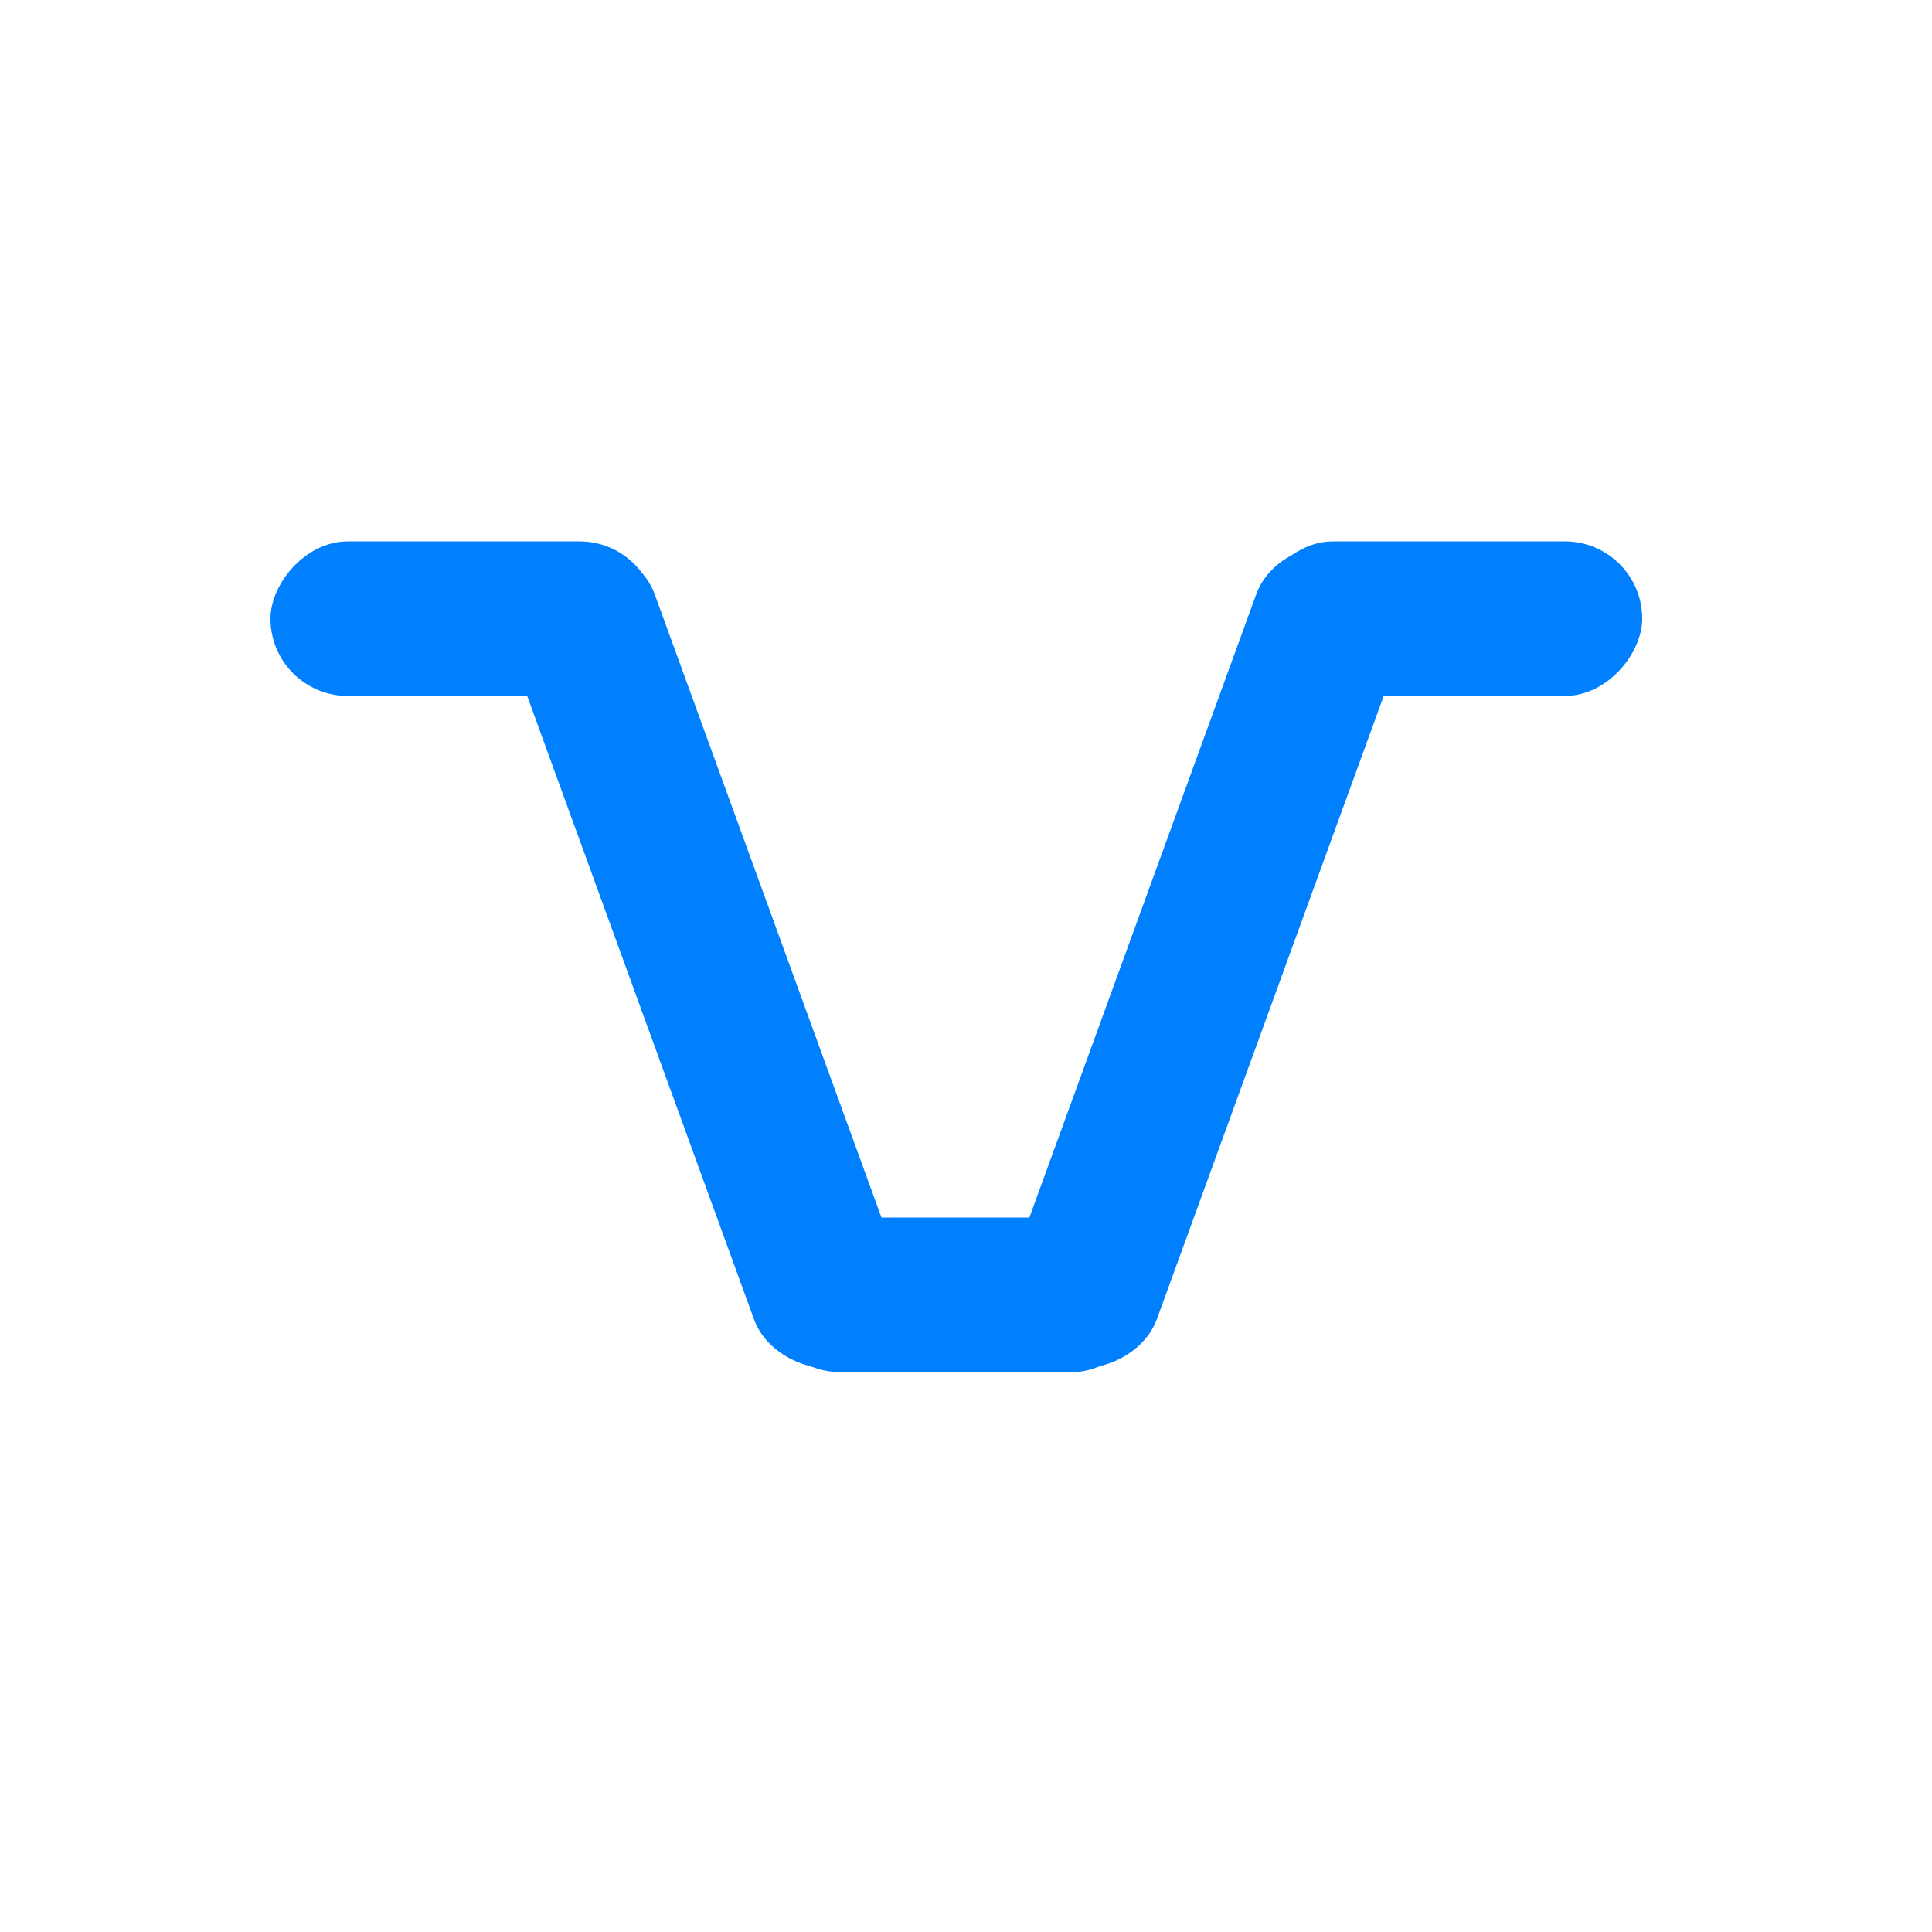
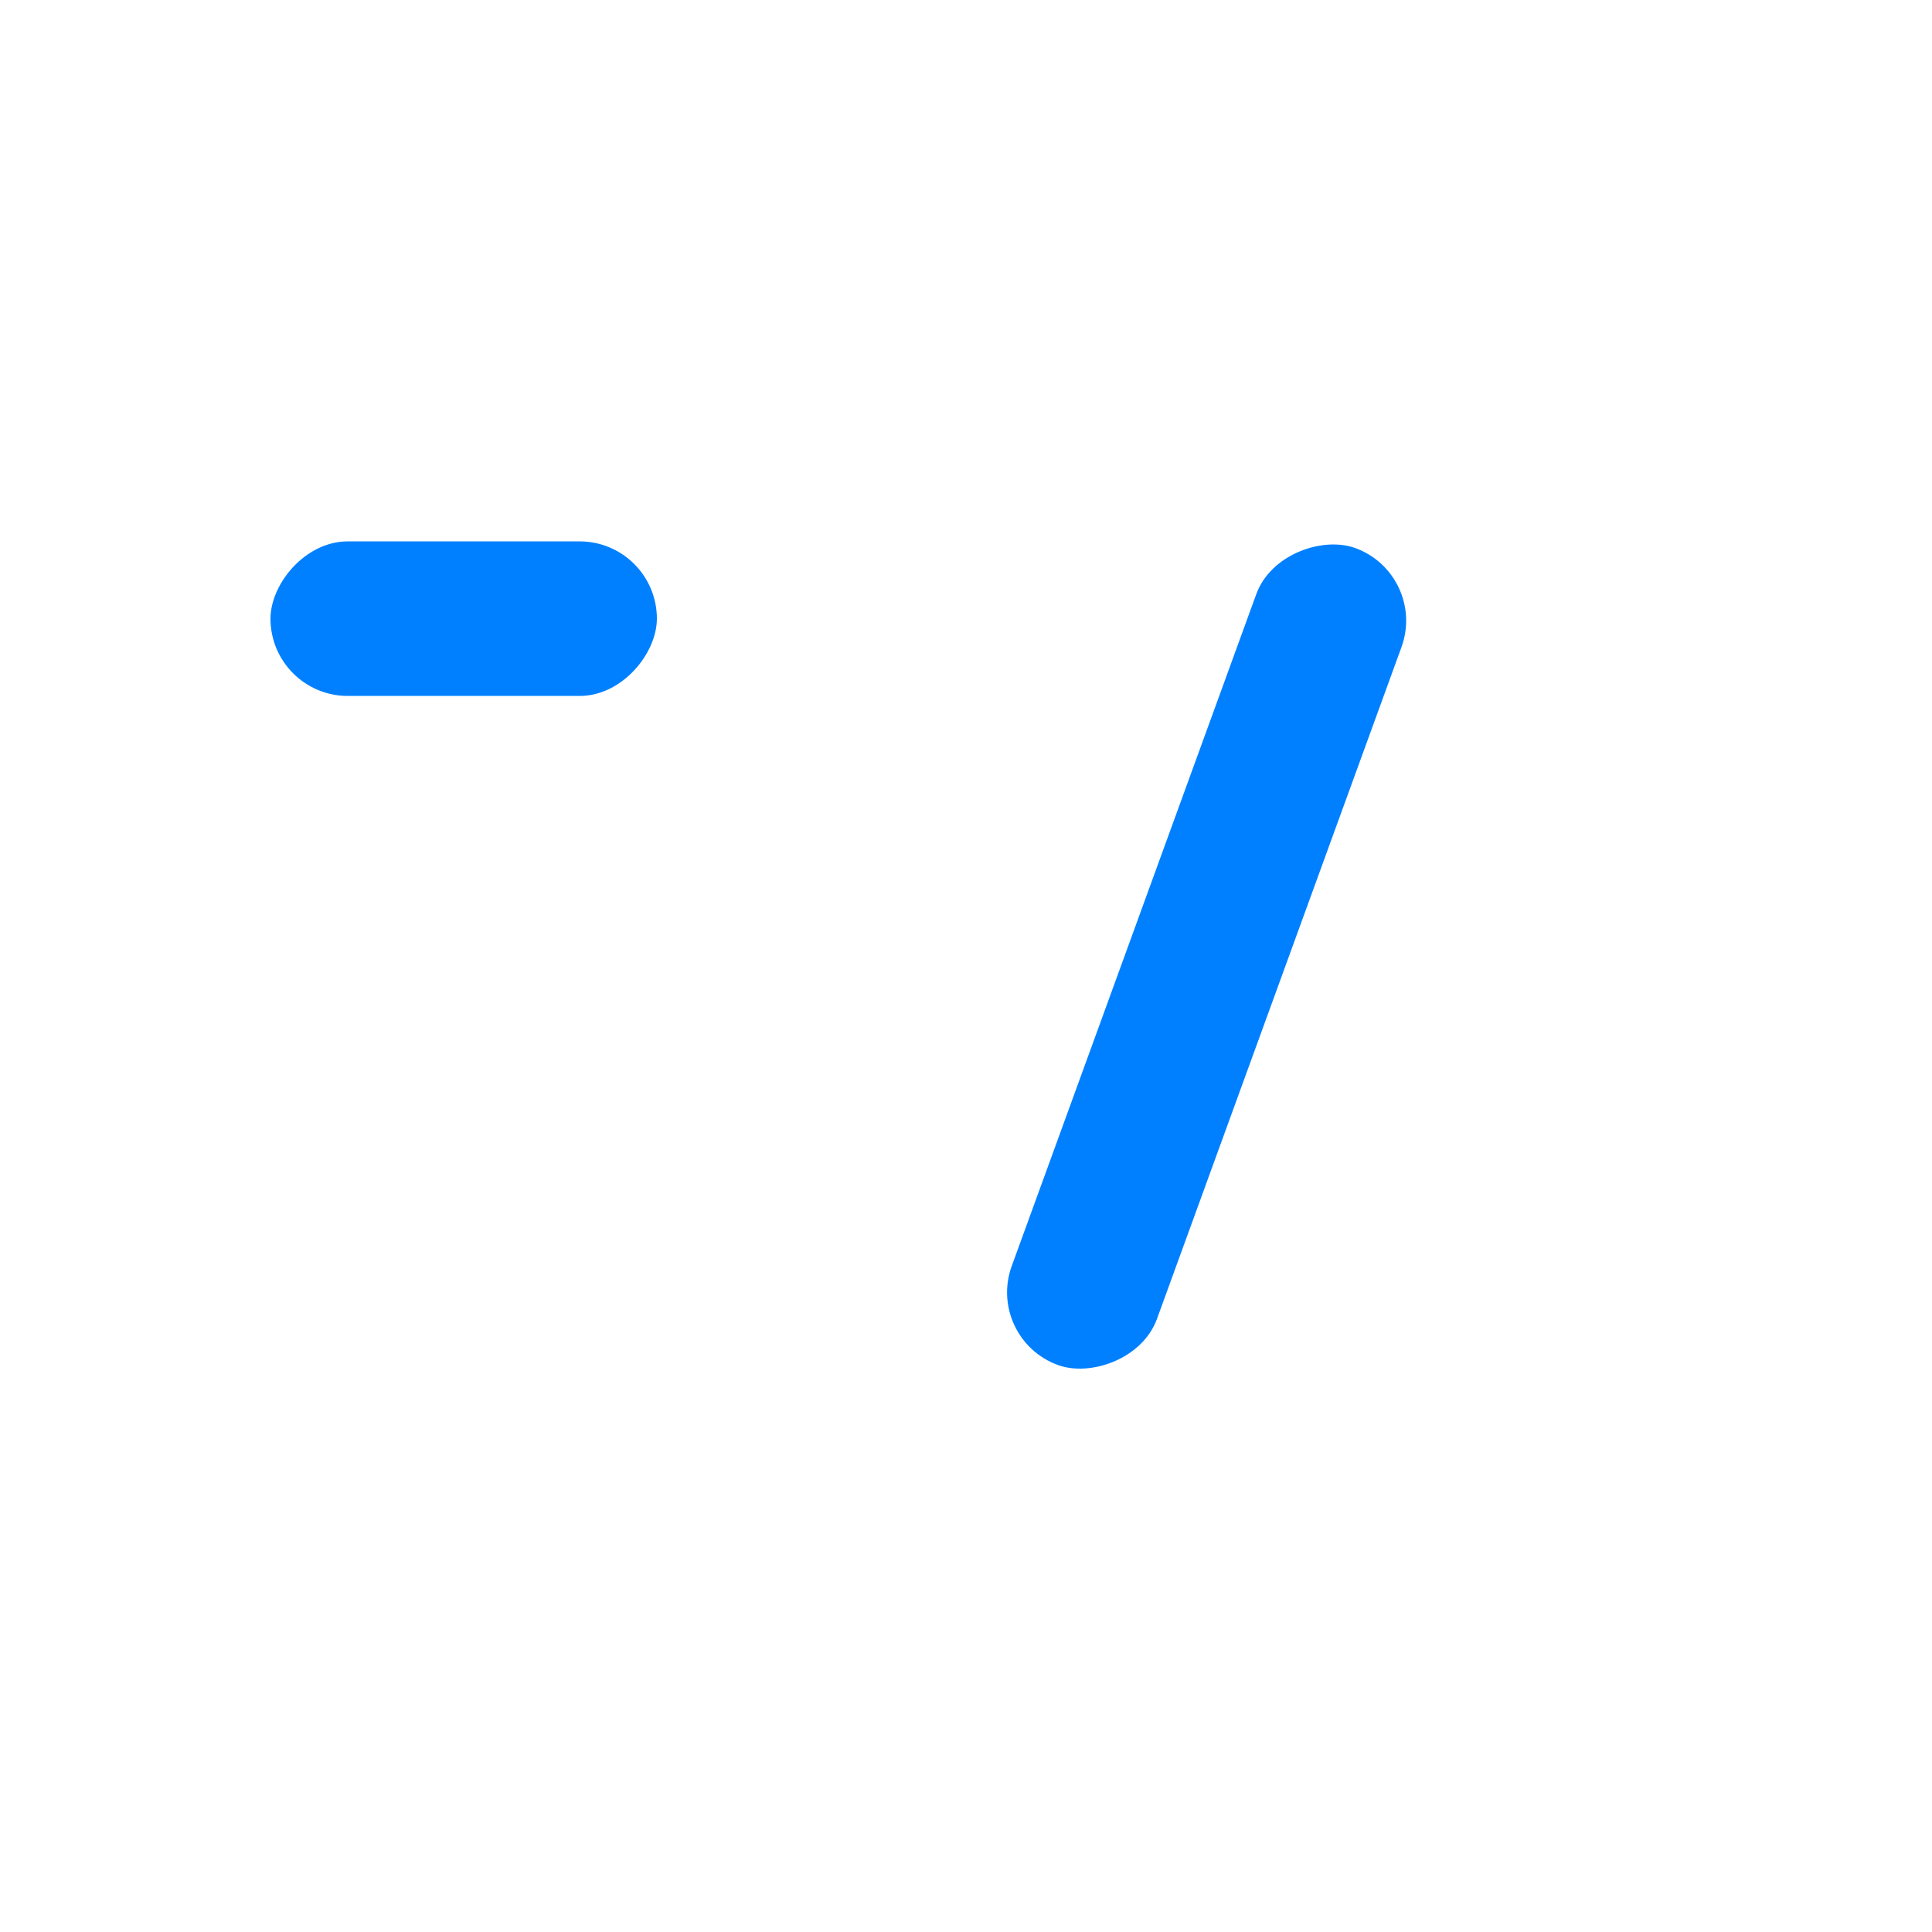
<svg xmlns="http://www.w3.org/2000/svg" width="100" height="100" viewBox="0 0 100 100" fill="none">
-   <rect width="45" height="8" rx="4" transform="matrix(0.342 0.94 0.94 -0.342 25 29.736)" fill="#0080FF" />
-   <rect width="20" height="8" rx="4" transform="matrix(1 0 0 -1 39.5 71.022)" fill="#0080FF" />
  <rect width="20" height="8" rx="4" transform="matrix(1 0 0 -1 14 36.022)" fill="#0080FF" />
-   <rect width="20" height="8" rx="4" transform="matrix(1 0 0 -1 65 36.022)" fill="#0080FF" />
  <rect x="51" y="69.286" width="45" height="8" rx="4" transform="rotate(-70 51 69.286)" fill="#0080FF" />
</svg>